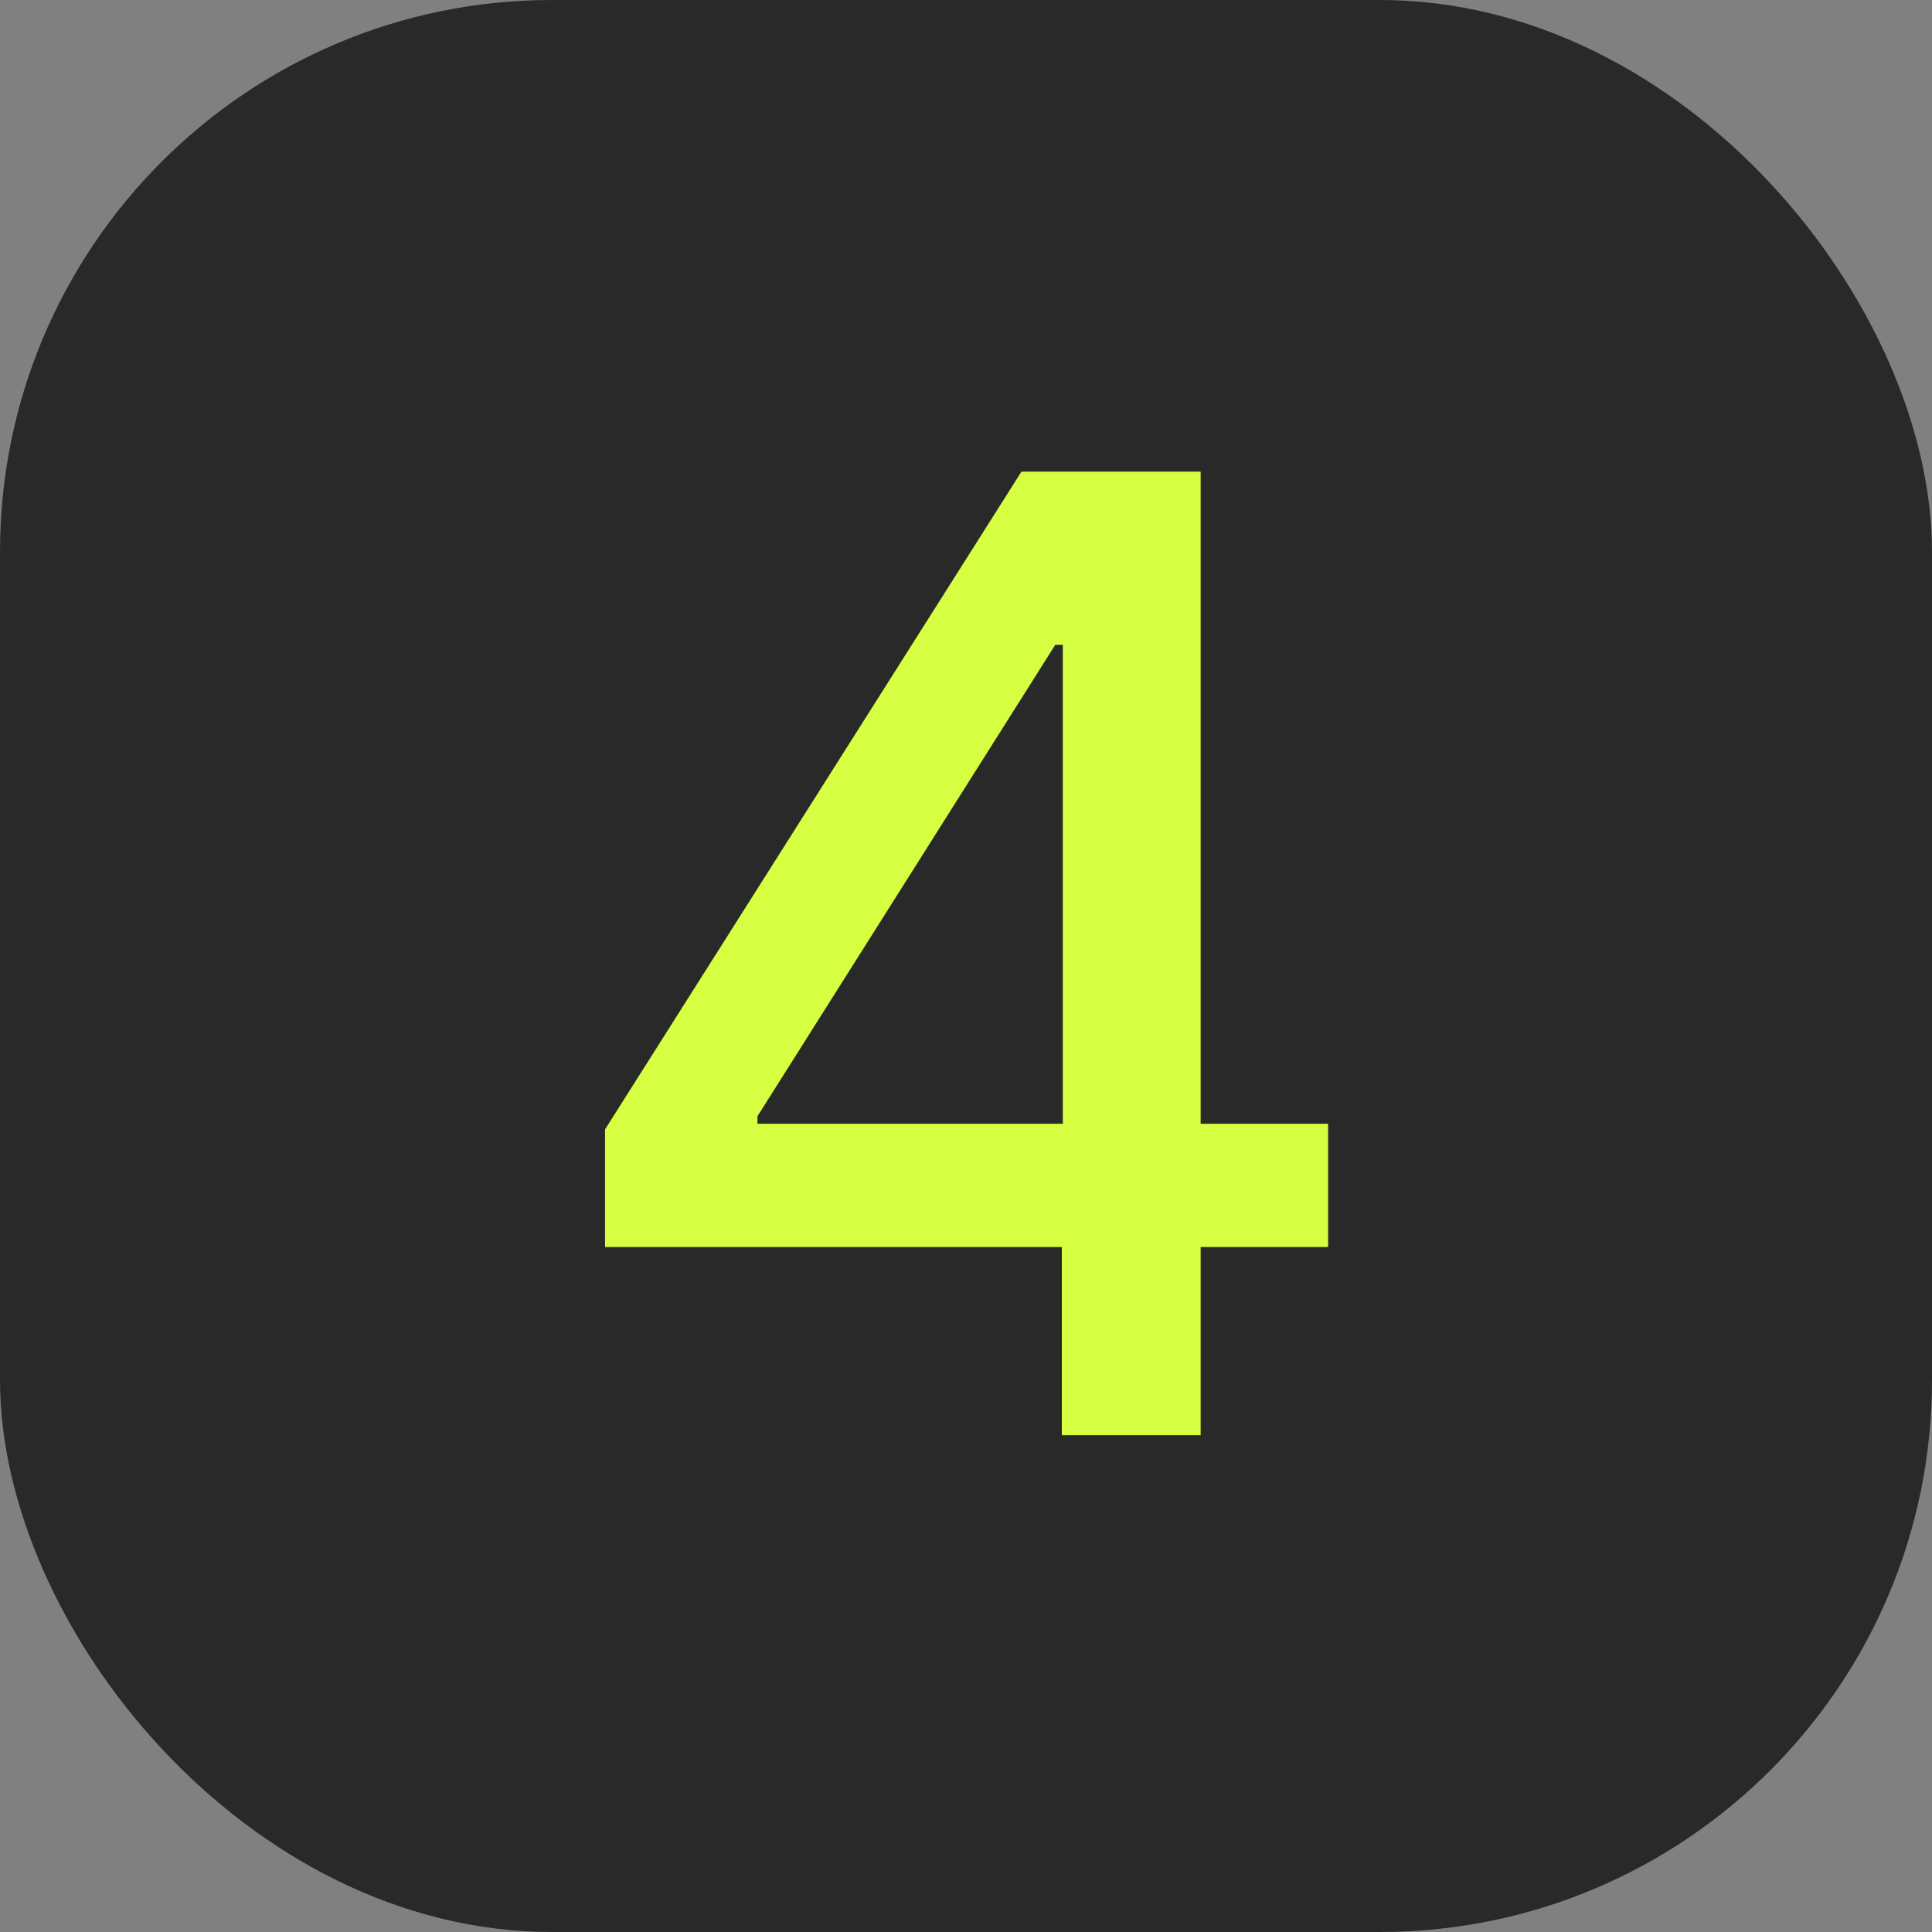
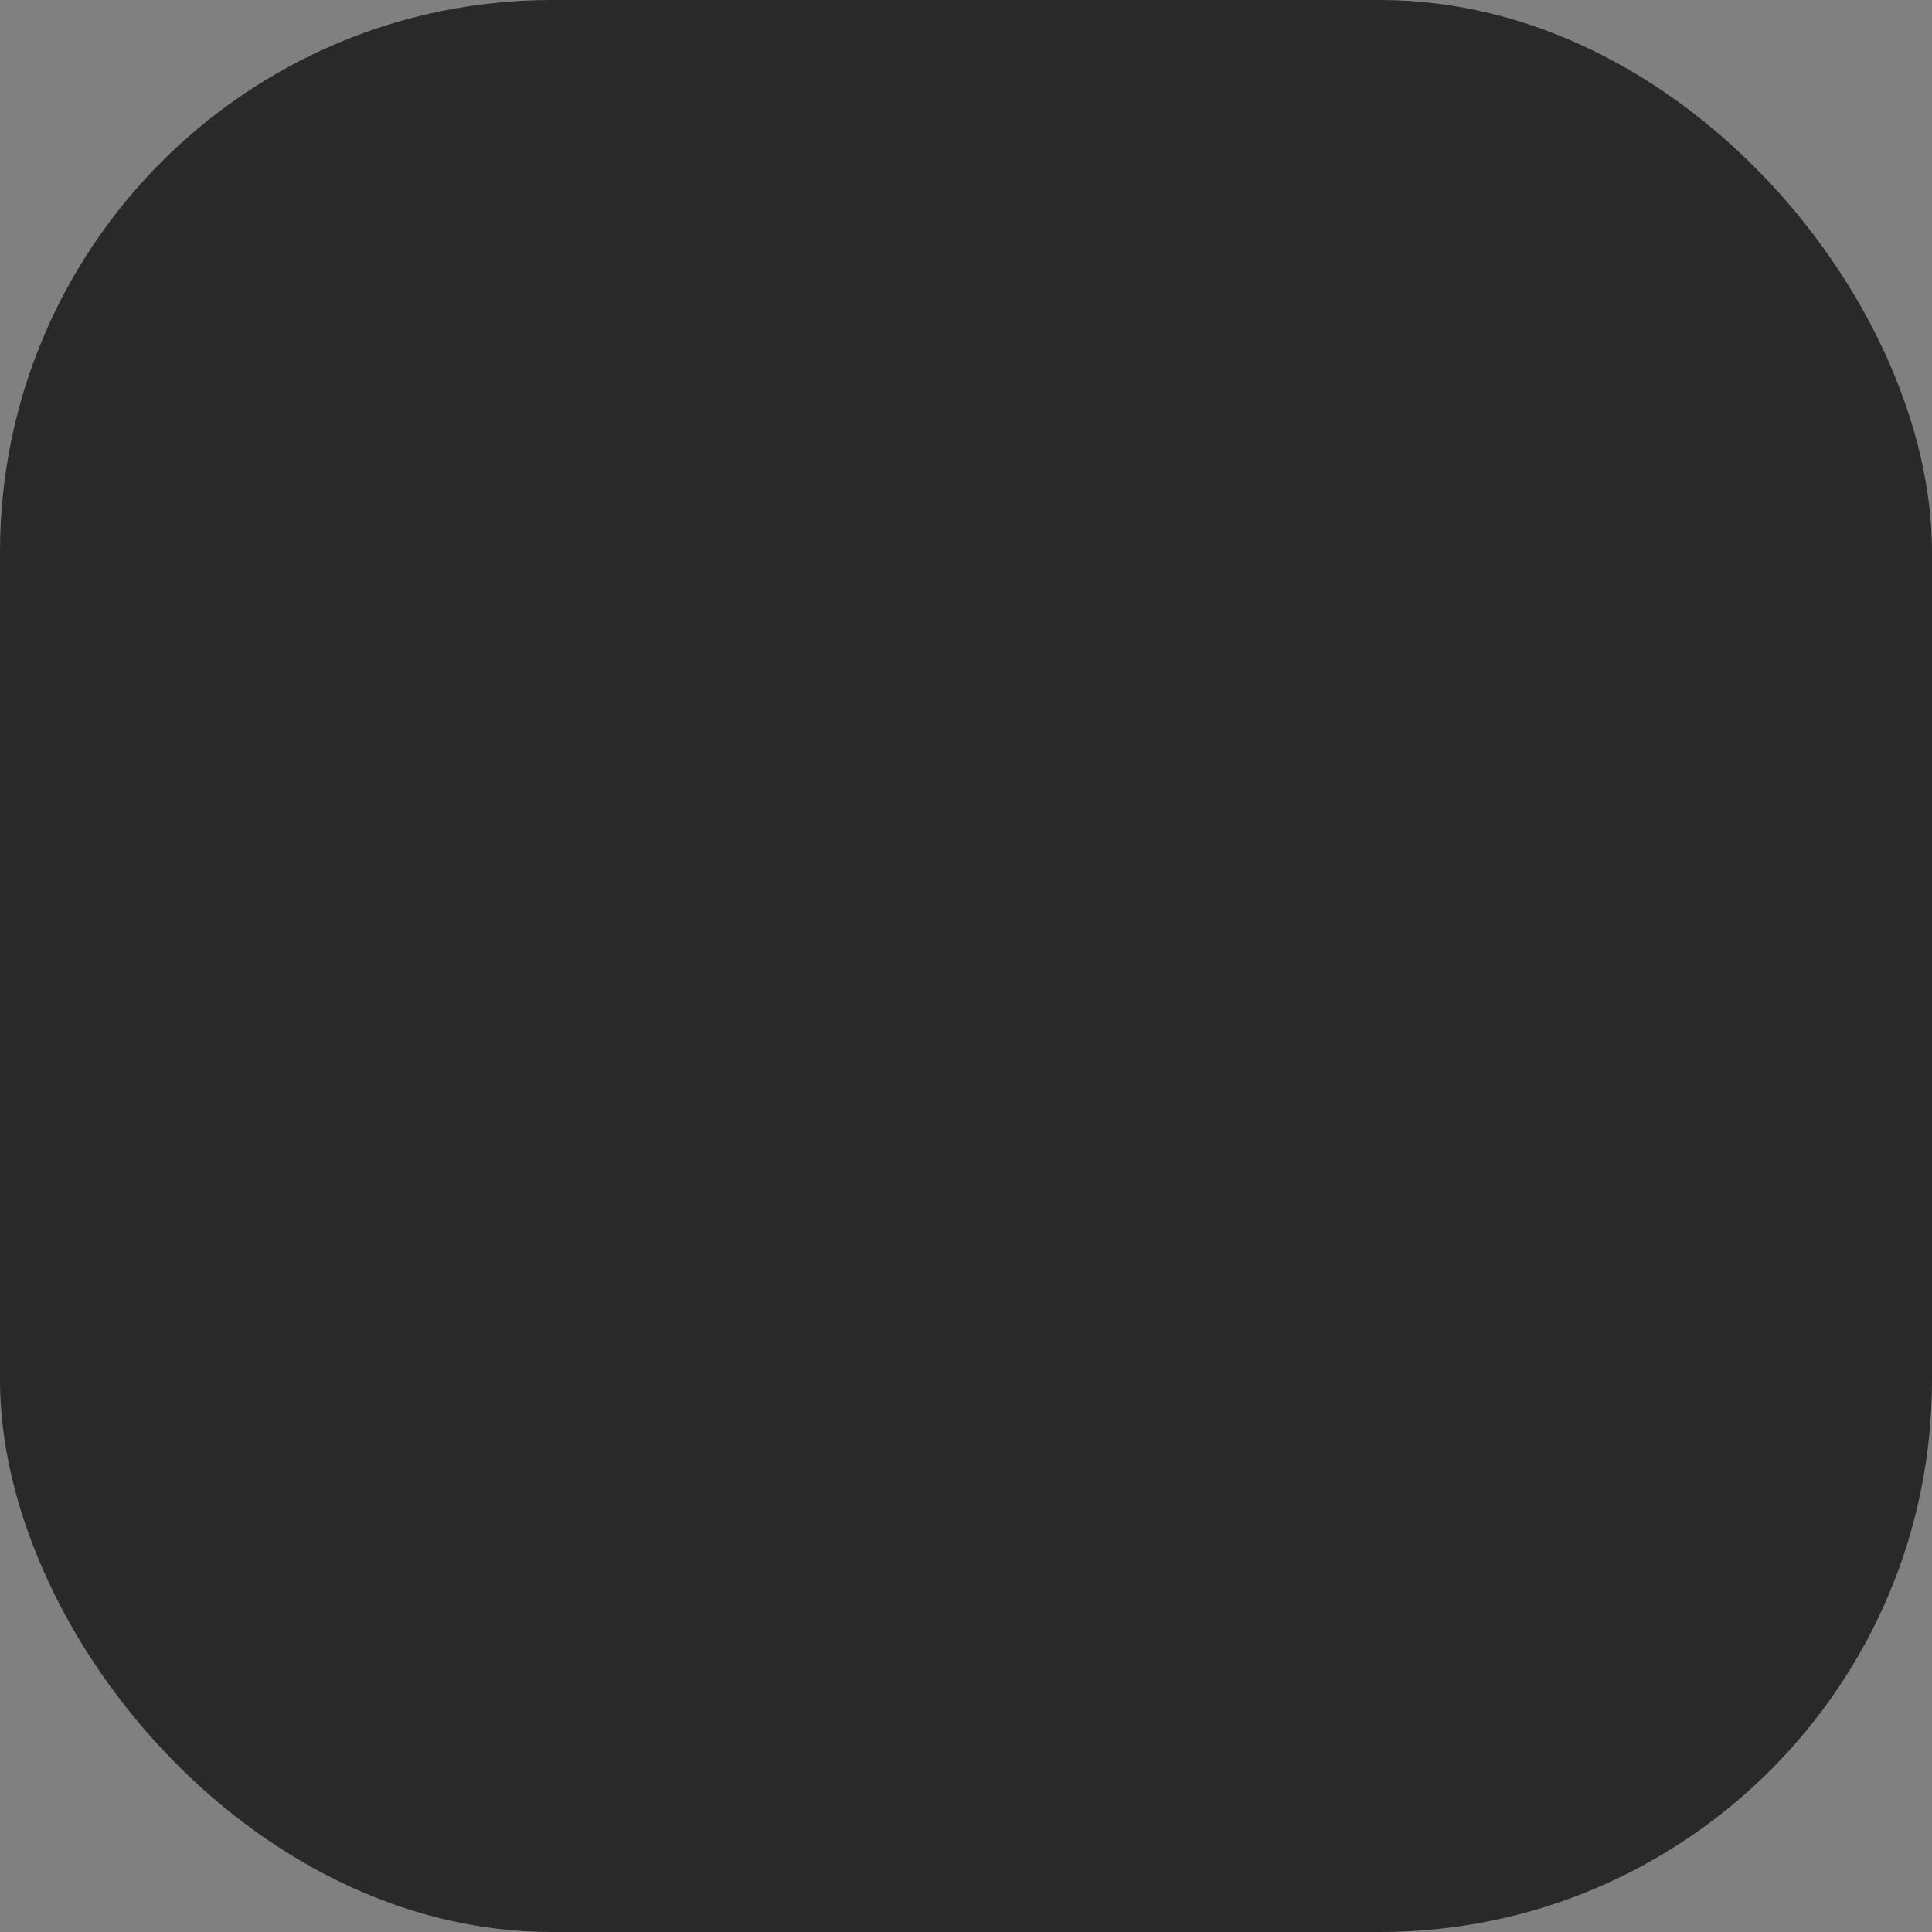
<svg xmlns="http://www.w3.org/2000/svg" width="35" height="35" viewBox="0 0 35 35" fill="none">
  <rect x="0" y="0" width="35" height="35" fill="#808080" stroke="none" />
  <rect width="35" height="35" rx="10" fill="#292929" />
-   <path d="M10.961 22.591V20.46L18.504 8.545H20.183V11.682H19.117L13.722 20.222V20.358H24.06V22.591H10.961ZM19.236 26V21.943L19.254 20.972V8.545H21.751V26H19.236Z" fill="#D6FF41" />
</svg>